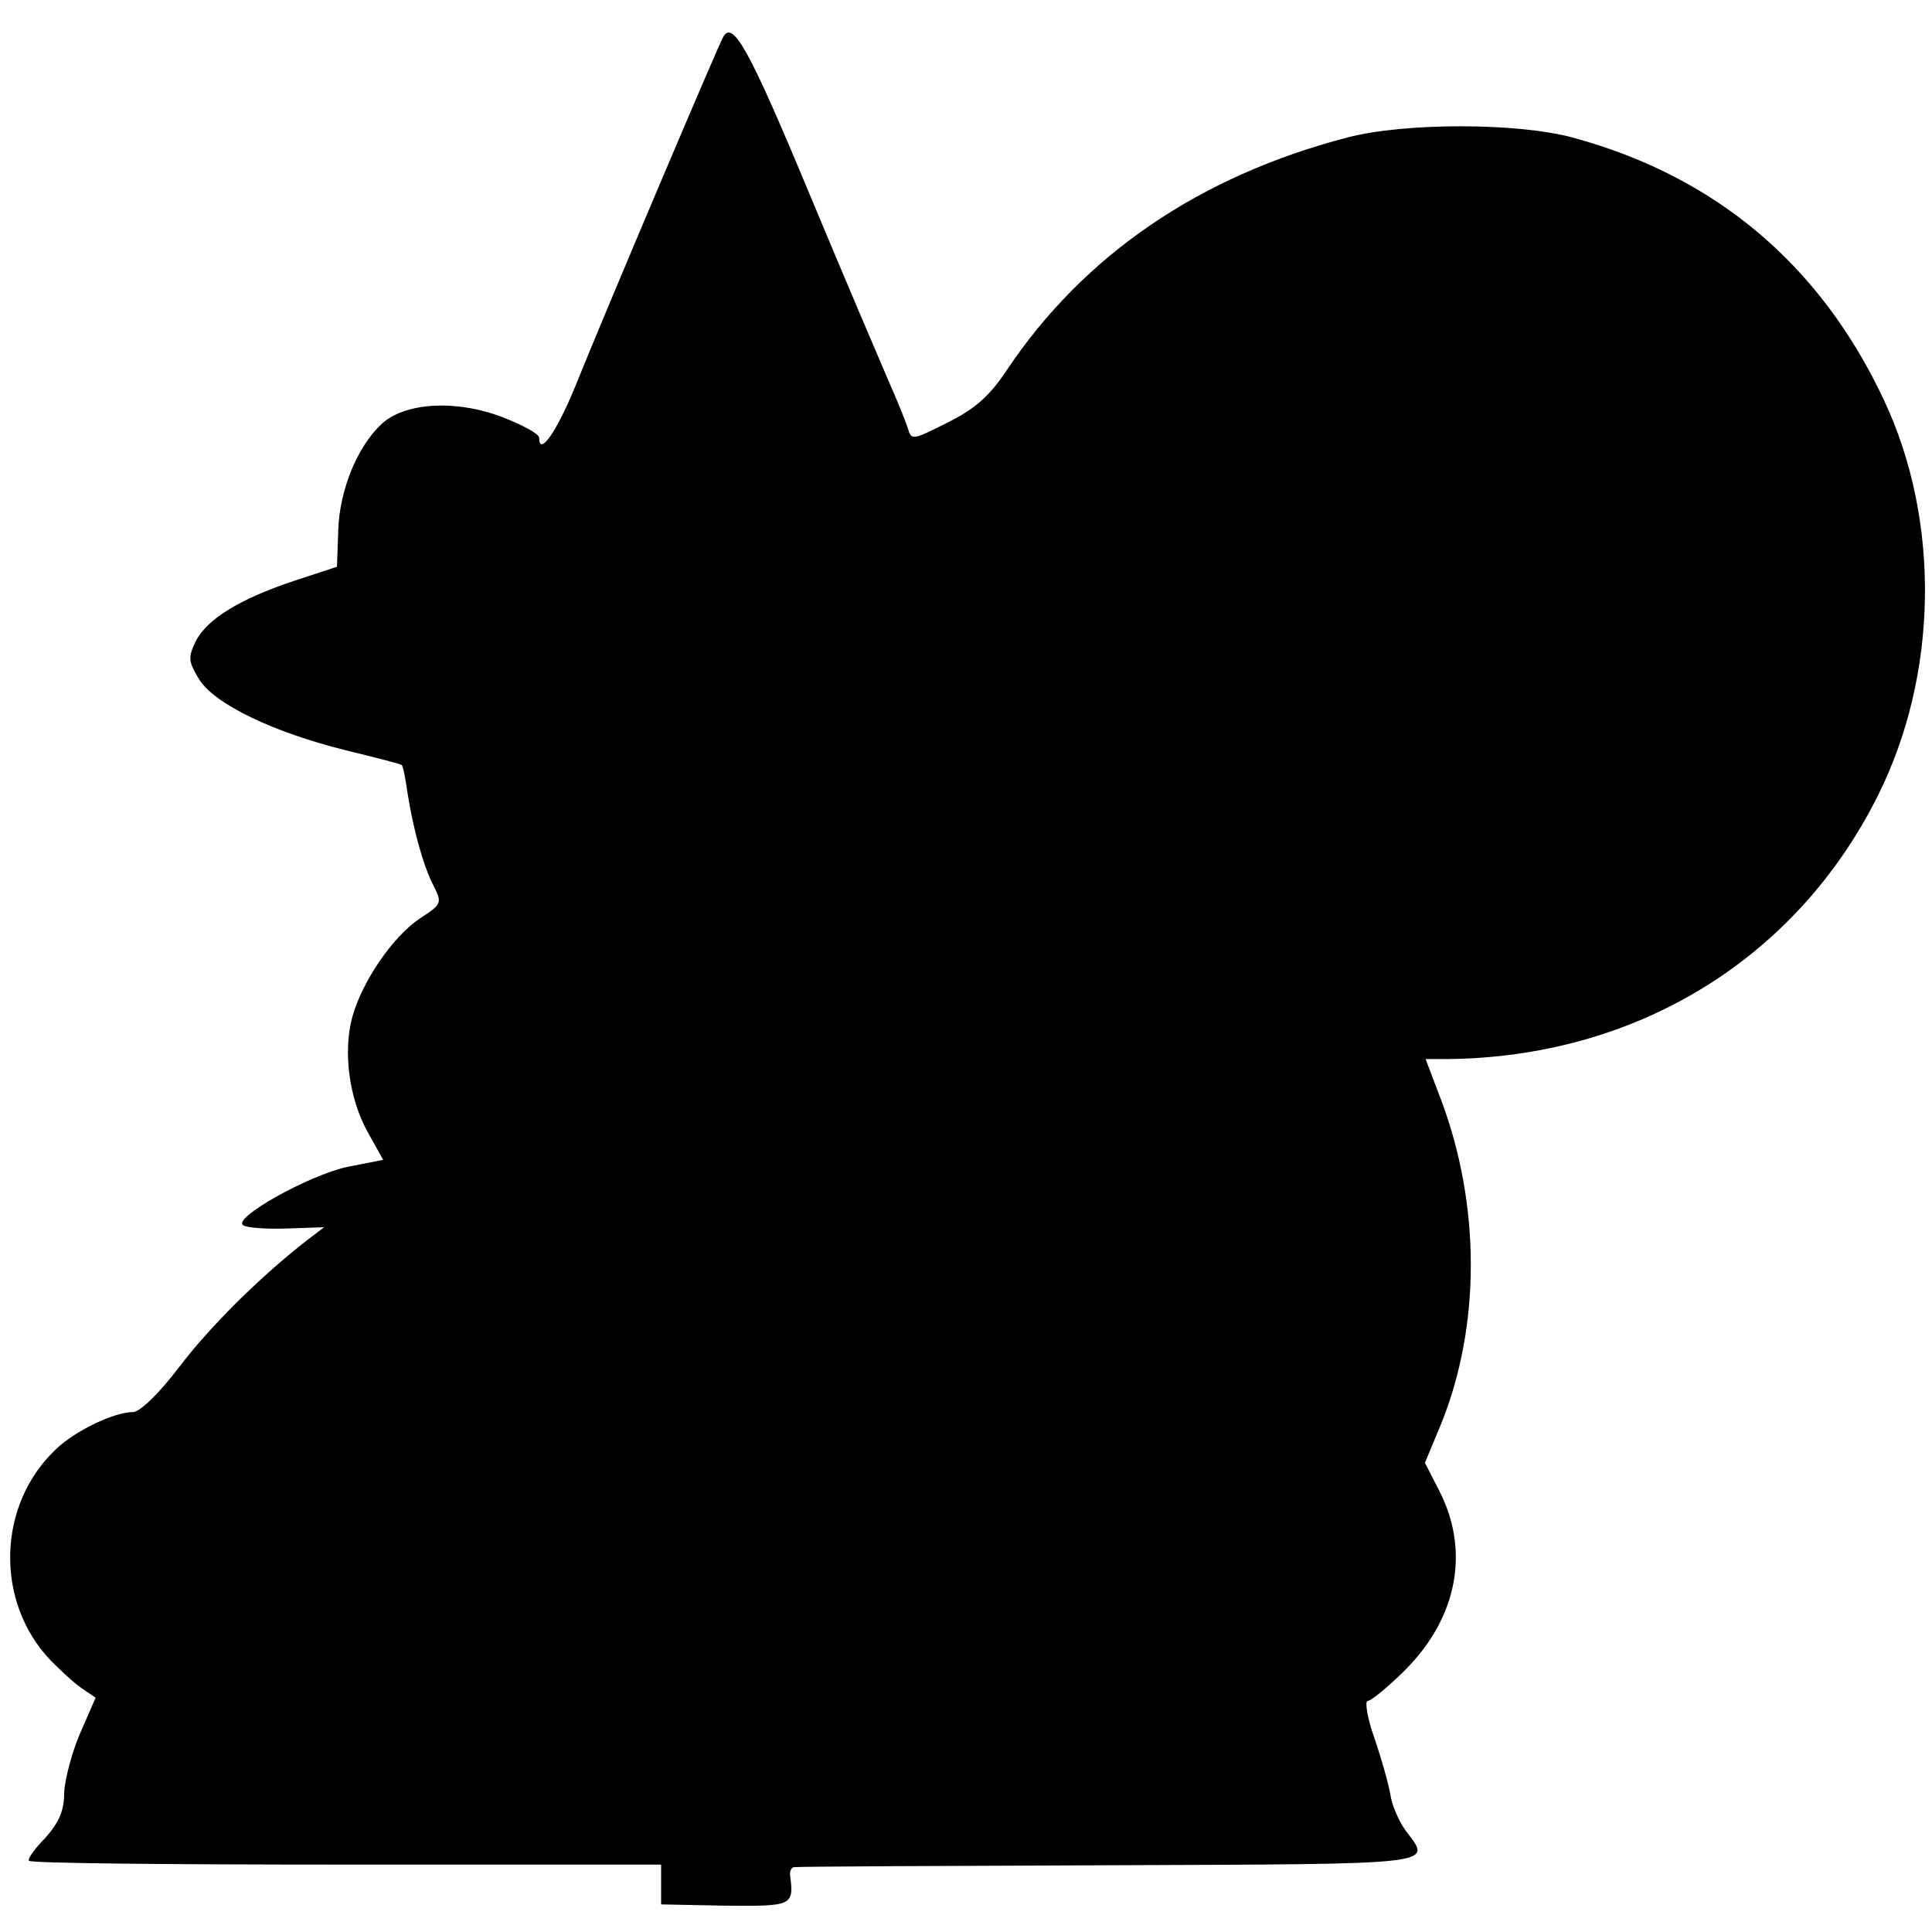
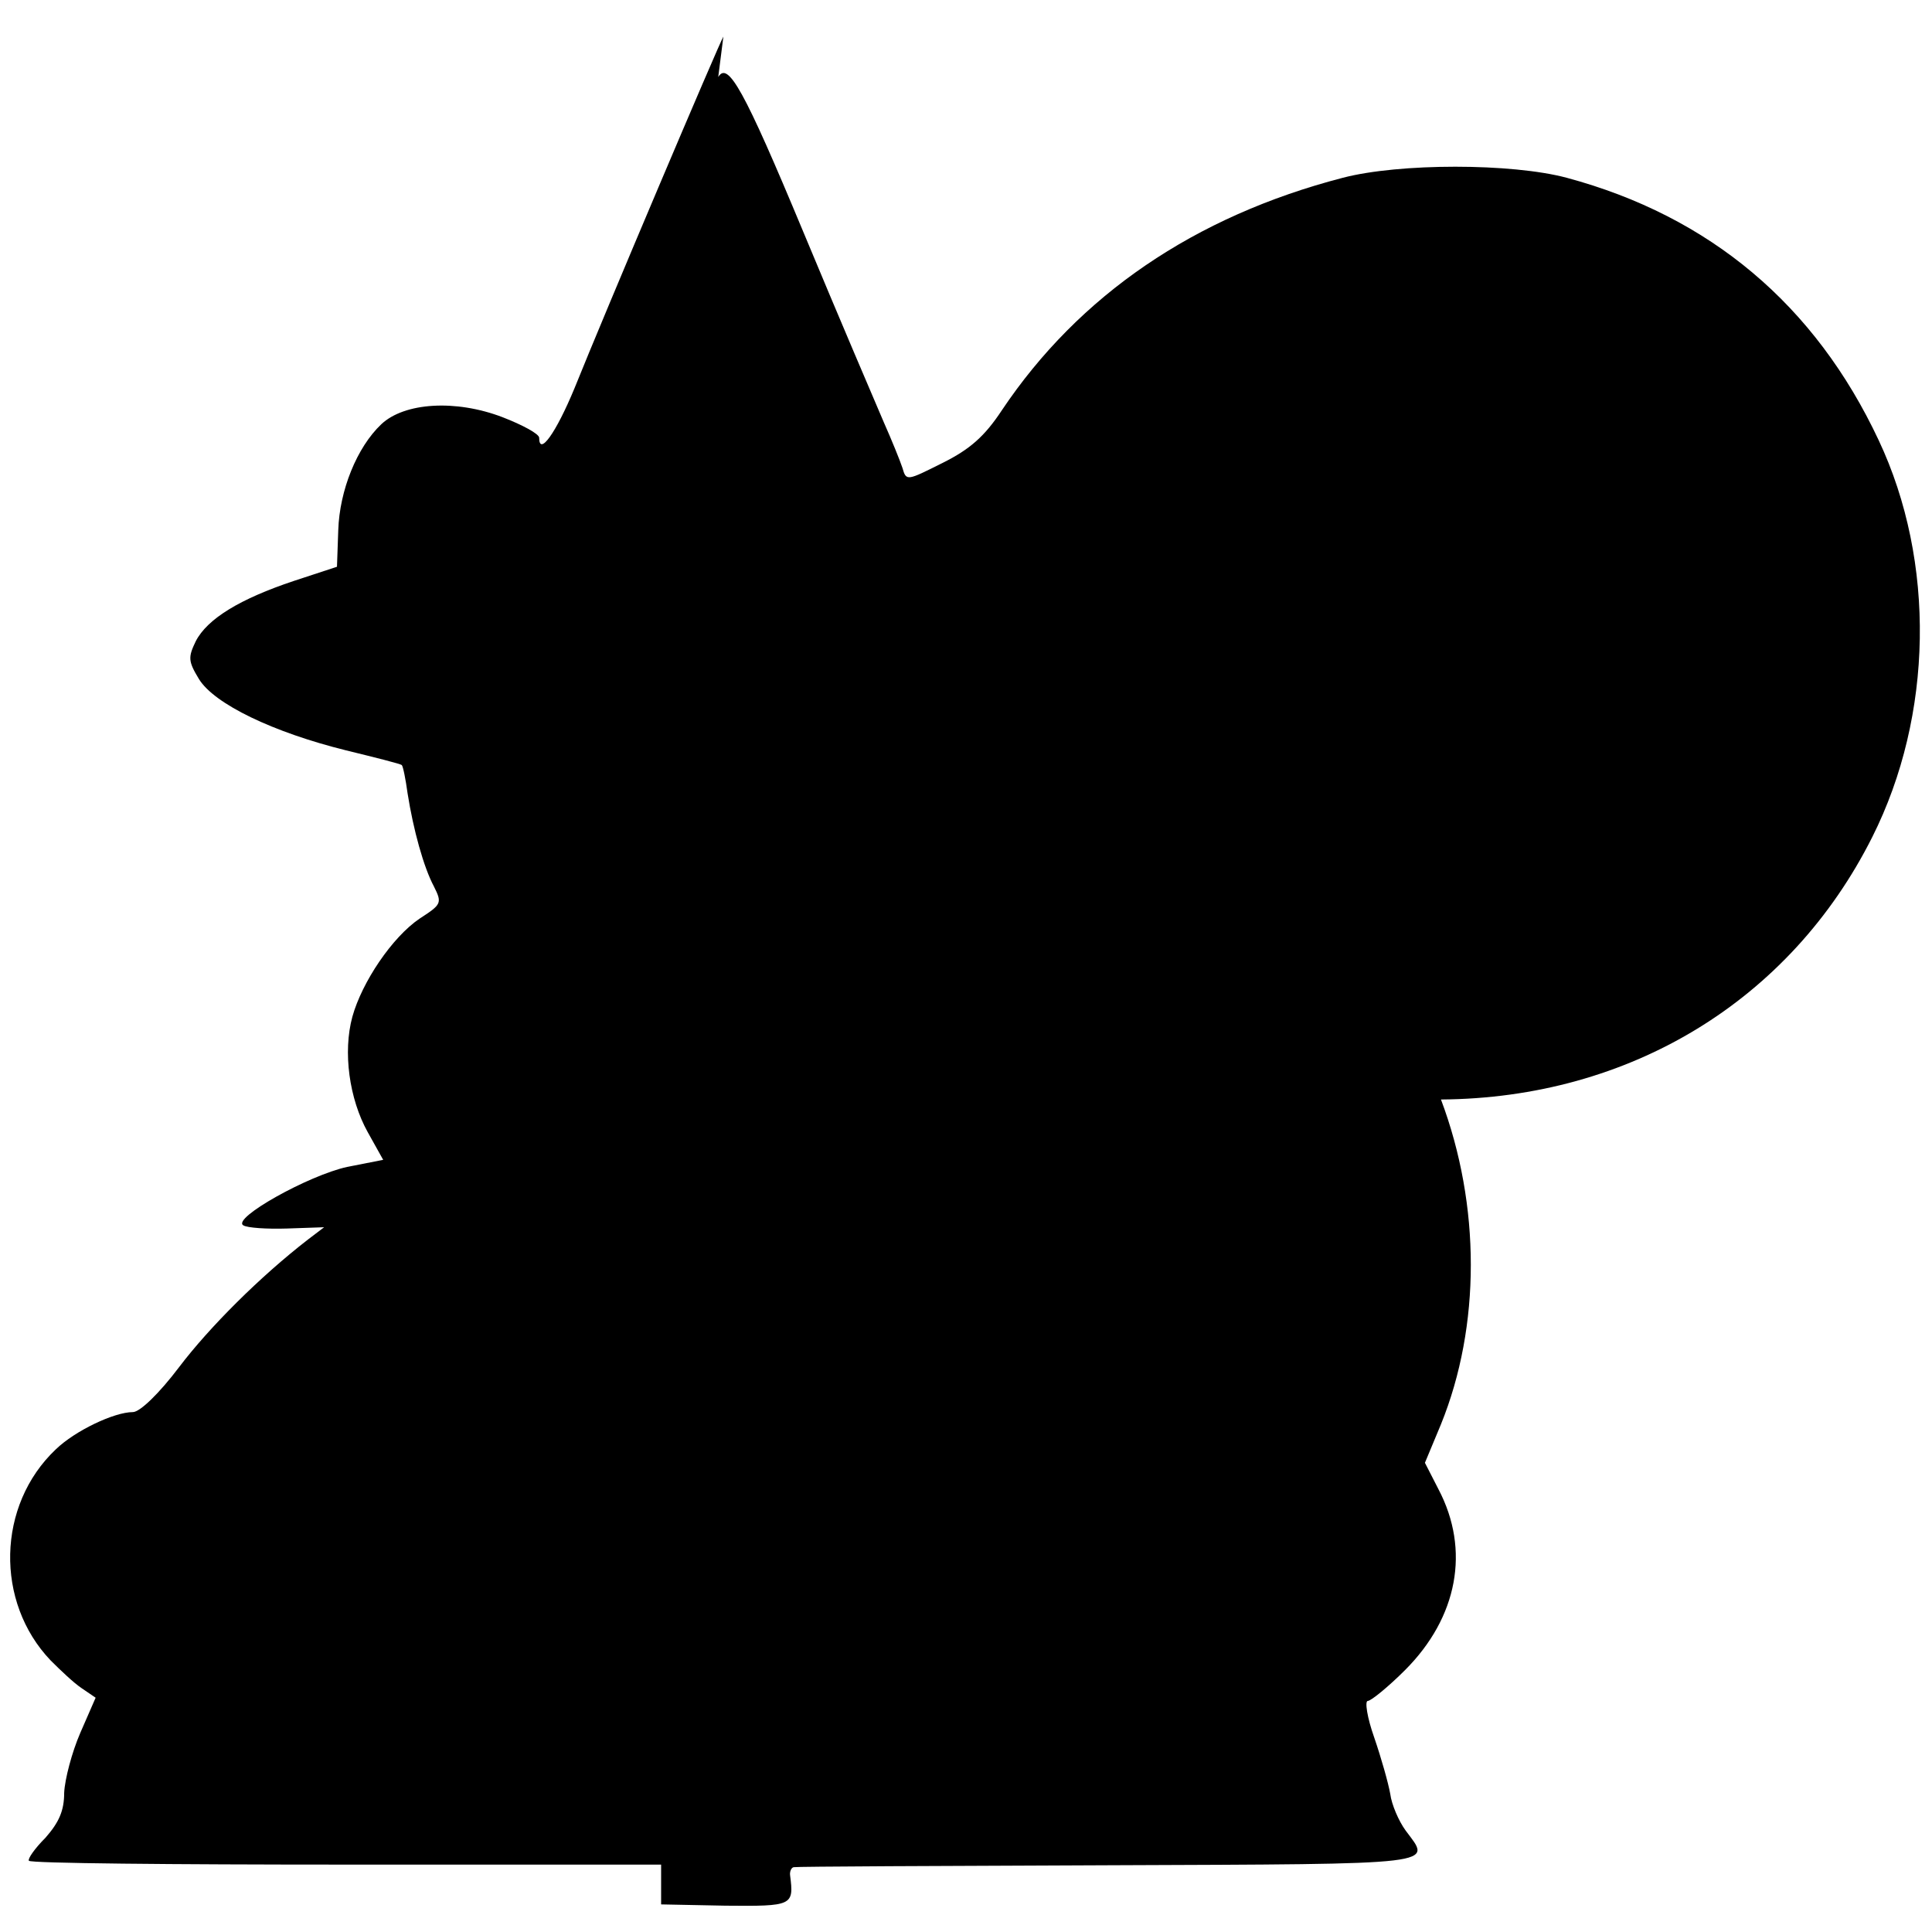
<svg xmlns="http://www.w3.org/2000/svg" version="1.0" width="301pt" height="301pt" viewBox="0 0 301 301" preserveAspectRatio="xMidYMid meet">
  <g transform="translate(0,301) scale(0.1,-0.1)" fill="#000000" stroke="none">
-     <path d="M1127 2953 c-6 -9 -185 -431 -232 -548 -29 -70 -55 -106 -55 -77 0 6 -26 20 -57 32 -73 28 -153 23 -189 -11 -38 -36 -65 -103 -67 -165 l-2 -57 -67 -22 c-84 -28 -135 -59 -153 -94 -12 -25 -12 -31 5 -59 24 -39 116 -83 229 -111 45 -11 85 -21 87 -23 2 -2 6 -22 9 -44 9 -57 25 -115 41 -145 13 -26 12 -28 -22 -50 -43 -29 -90 -99 -105 -153 -15 -55 -5 -128 24 -180 l24 -43 -56 -11 c-60 -13 -180 -80 -162 -91 6 -4 37 -6 68 -5 l58 2 -25 -19 c-75 -58 -154 -137 -201 -199 -31 -41 -61 -70 -72 -70 -29 0 -90 -29 -120 -58 -92 -87 -95 -238 -8 -329 15 -15 36 -35 48 -43 l22 -15 -24 -55 c-13 -30 -24 -72 -25 -93 0 -28 -8 -46 -29 -70 -17 -17 -28 -33 -26 -36 2 -4 224 -6 494 -6 l491 0 0 -31 0 -31 100 -2 c105 -1 107 0 101 47 -1 6 2 13 6 13 4 1 226 2 493 3 522 2 500 0 460 54 -11 15 -22 41 -24 57 -3 17 -14 56 -25 88 -11 31 -15 57 -10 57 5 0 32 22 58 48 82 82 102 187 52 282 l-21 41 25 60 c62 153 62 341 0 506 l-24 63 32 0 c294 2 544 154 672 409 95 189 99 429 10 618 -99 211 -263 349 -486 409 -86 23 -261 23 -349 0 -231 -60 -411 -183 -531 -362 -27 -41 -50 -61 -92 -82 -56 -28 -57 -29 -63 -8 -4 12 -17 44 -29 71 -12 28 -69 161 -126 298 -92 221 -117 265 -132 240z" />
+     <path d="M1127 2953 c-6 -9 -185 -431 -232 -548 -29 -70 -55 -106 -55 -77 0 6 -26 20 -57 32 -73 28 -153 23 -189 -11 -38 -36 -65 -103 -67 -165 l-2 -57 -67 -22 c-84 -28 -135 -59 -153 -94 -12 -25 -12 -31 5 -59 24 -39 116 -83 229 -111 45 -11 85 -21 87 -23 2 -2 6 -22 9 -44 9 -57 25 -115 41 -145 13 -26 12 -28 -22 -50 -43 -29 -90 -99 -105 -153 -15 -55 -5 -128 24 -180 l24 -43 -56 -11 c-60 -13 -180 -80 -162 -91 6 -4 37 -6 68 -5 l58 2 -25 -19 c-75 -58 -154 -137 -201 -199 -31 -41 -61 -70 -72 -70 -29 0 -90 -29 -120 -58 -92 -87 -95 -238 -8 -329 15 -15 36 -35 48 -43 l22 -15 -24 -55 c-13 -30 -24 -72 -25 -93 0 -28 -8 -46 -29 -70 -17 -17 -28 -33 -26 -36 2 -4 224 -6 494 -6 l491 0 0 -31 0 -31 100 -2 c105 -1 107 0 101 47 -1 6 2 13 6 13 4 1 226 2 493 3 522 2 500 0 460 54 -11 15 -22 41 -24 57 -3 17 -14 56 -25 88 -11 31 -15 57 -10 57 5 0 32 22 58 48 82 82 102 187 52 282 l-21 41 25 60 c62 153 62 341 0 506 c294 2 544 154 672 409 95 189 99 429 10 618 -99 211 -263 349 -486 409 -86 23 -261 23 -349 0 -231 -60 -411 -183 -531 -362 -27 -41 -50 -61 -92 -82 -56 -28 -57 -29 -63 -8 -4 12 -17 44 -29 71 -12 28 -69 161 -126 298 -92 221 -117 265 -132 240z" />
  </g>
</svg>